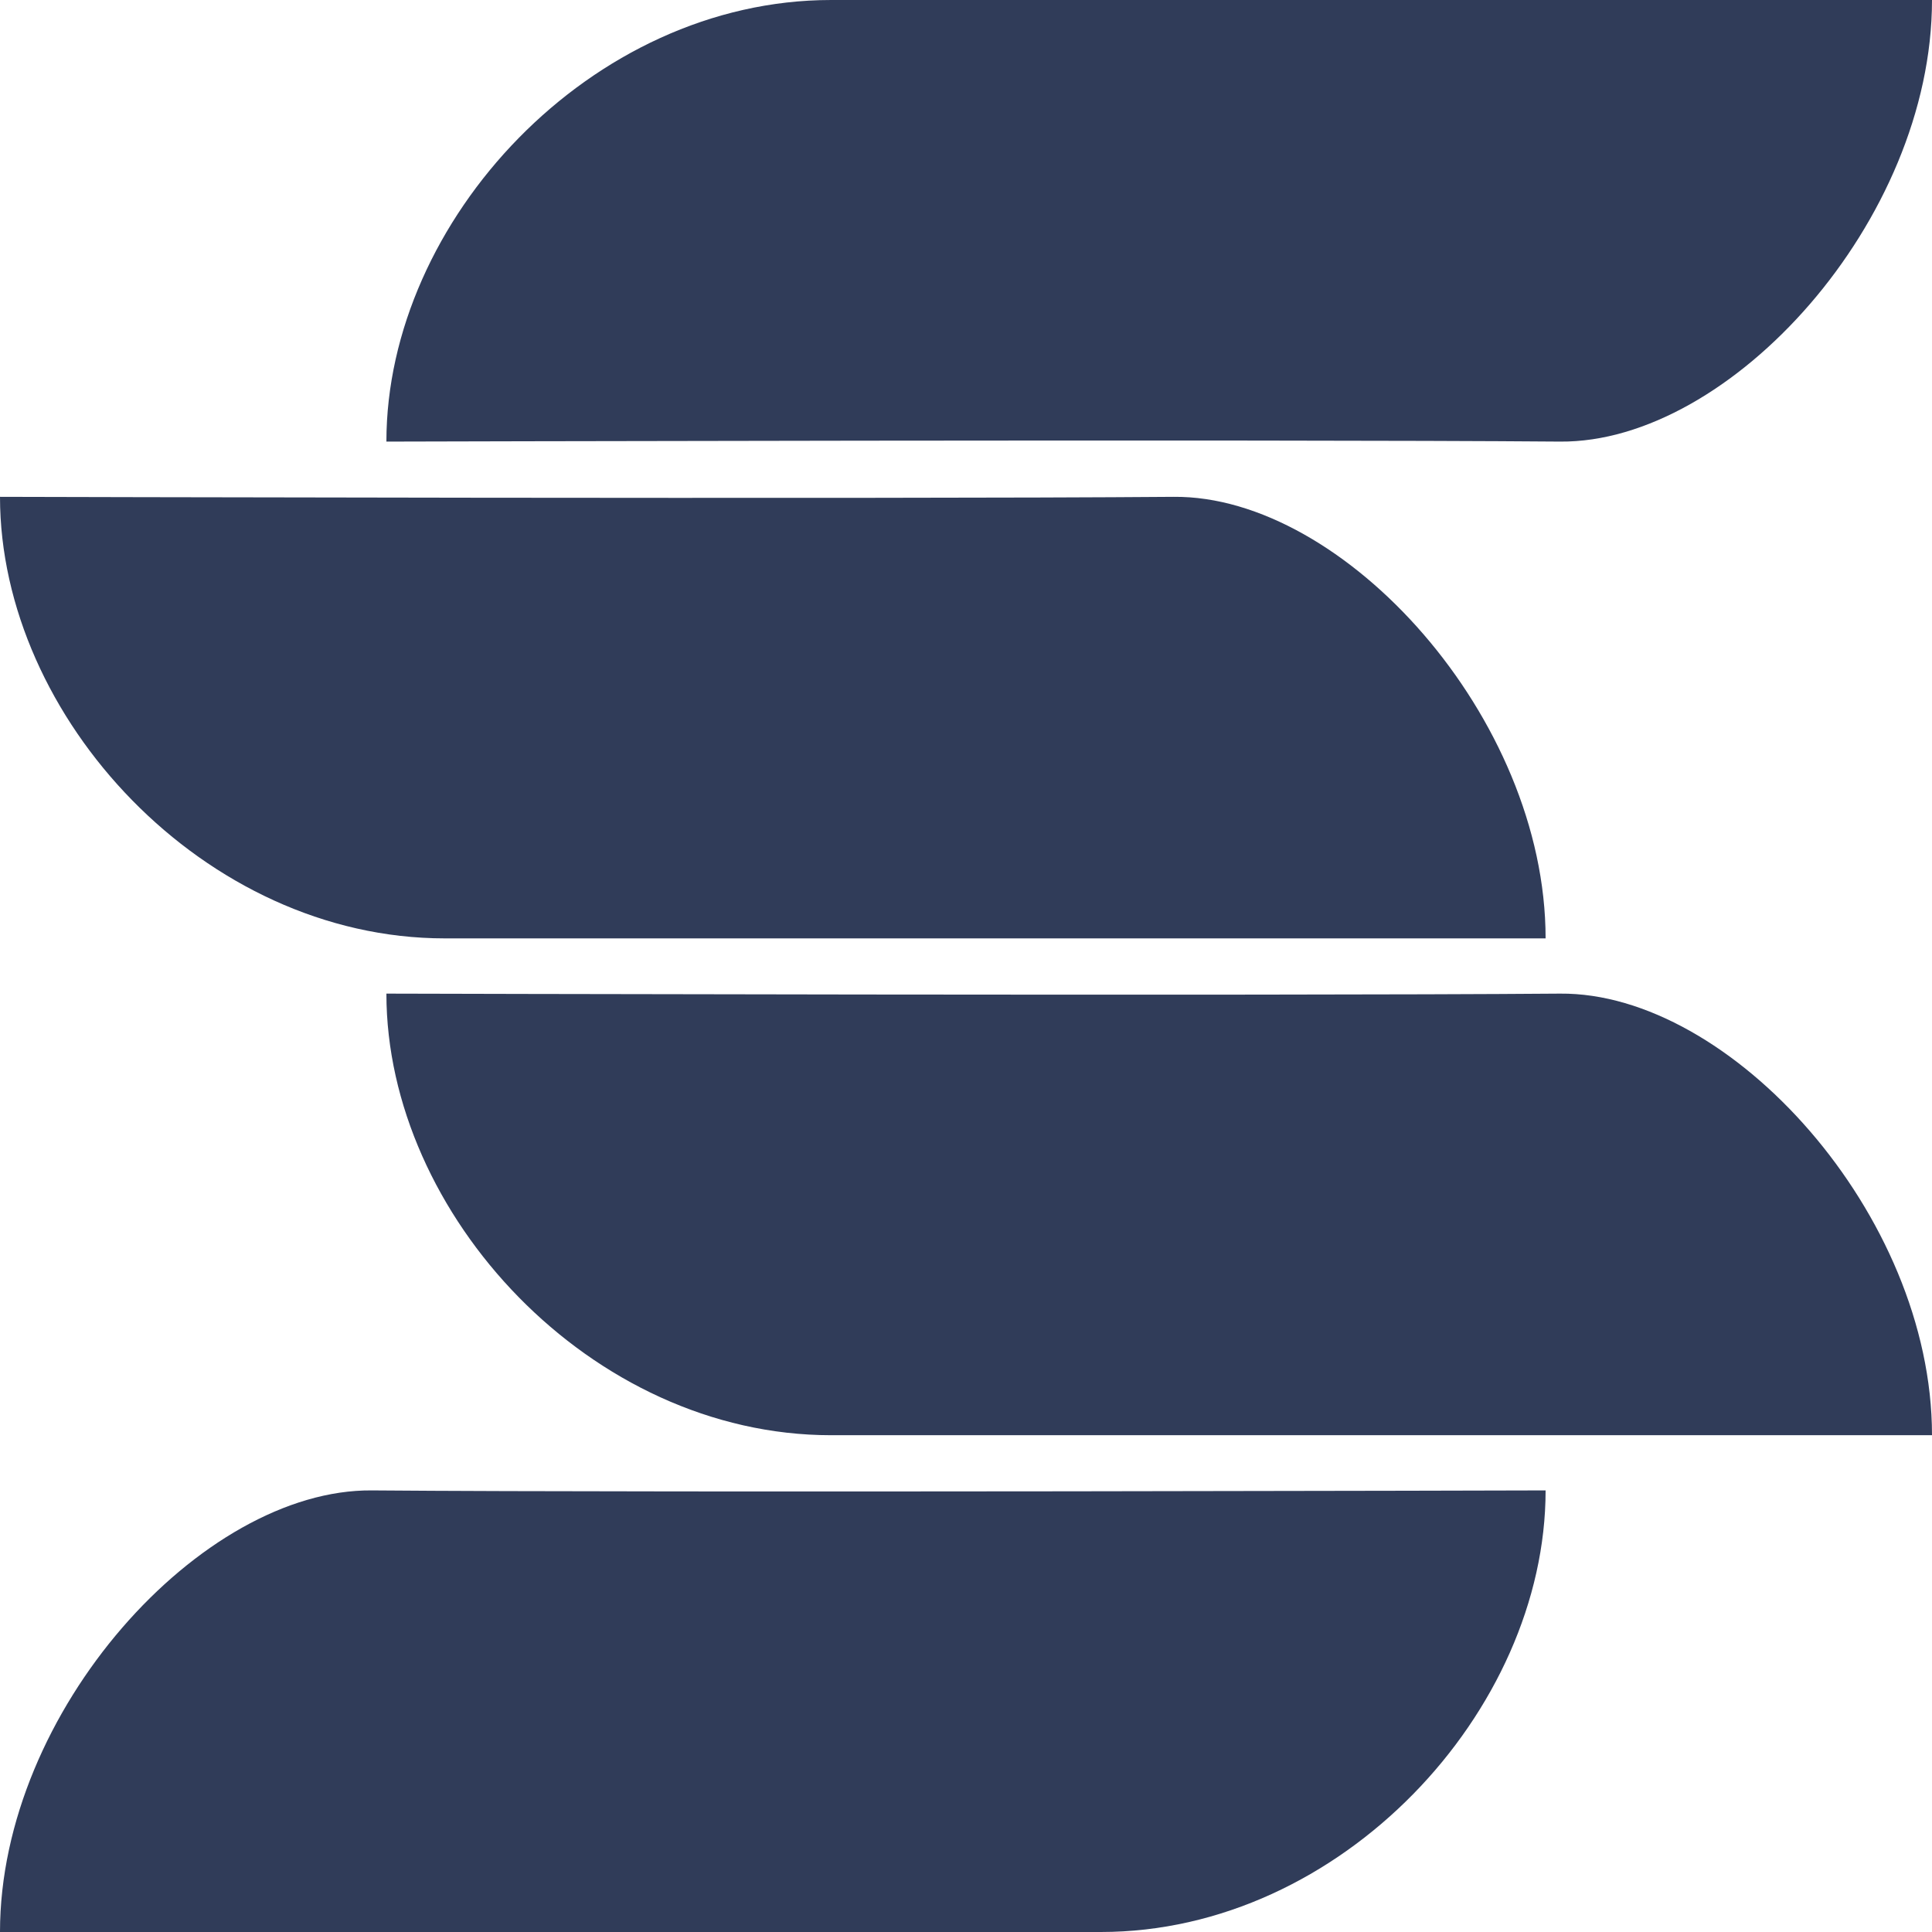
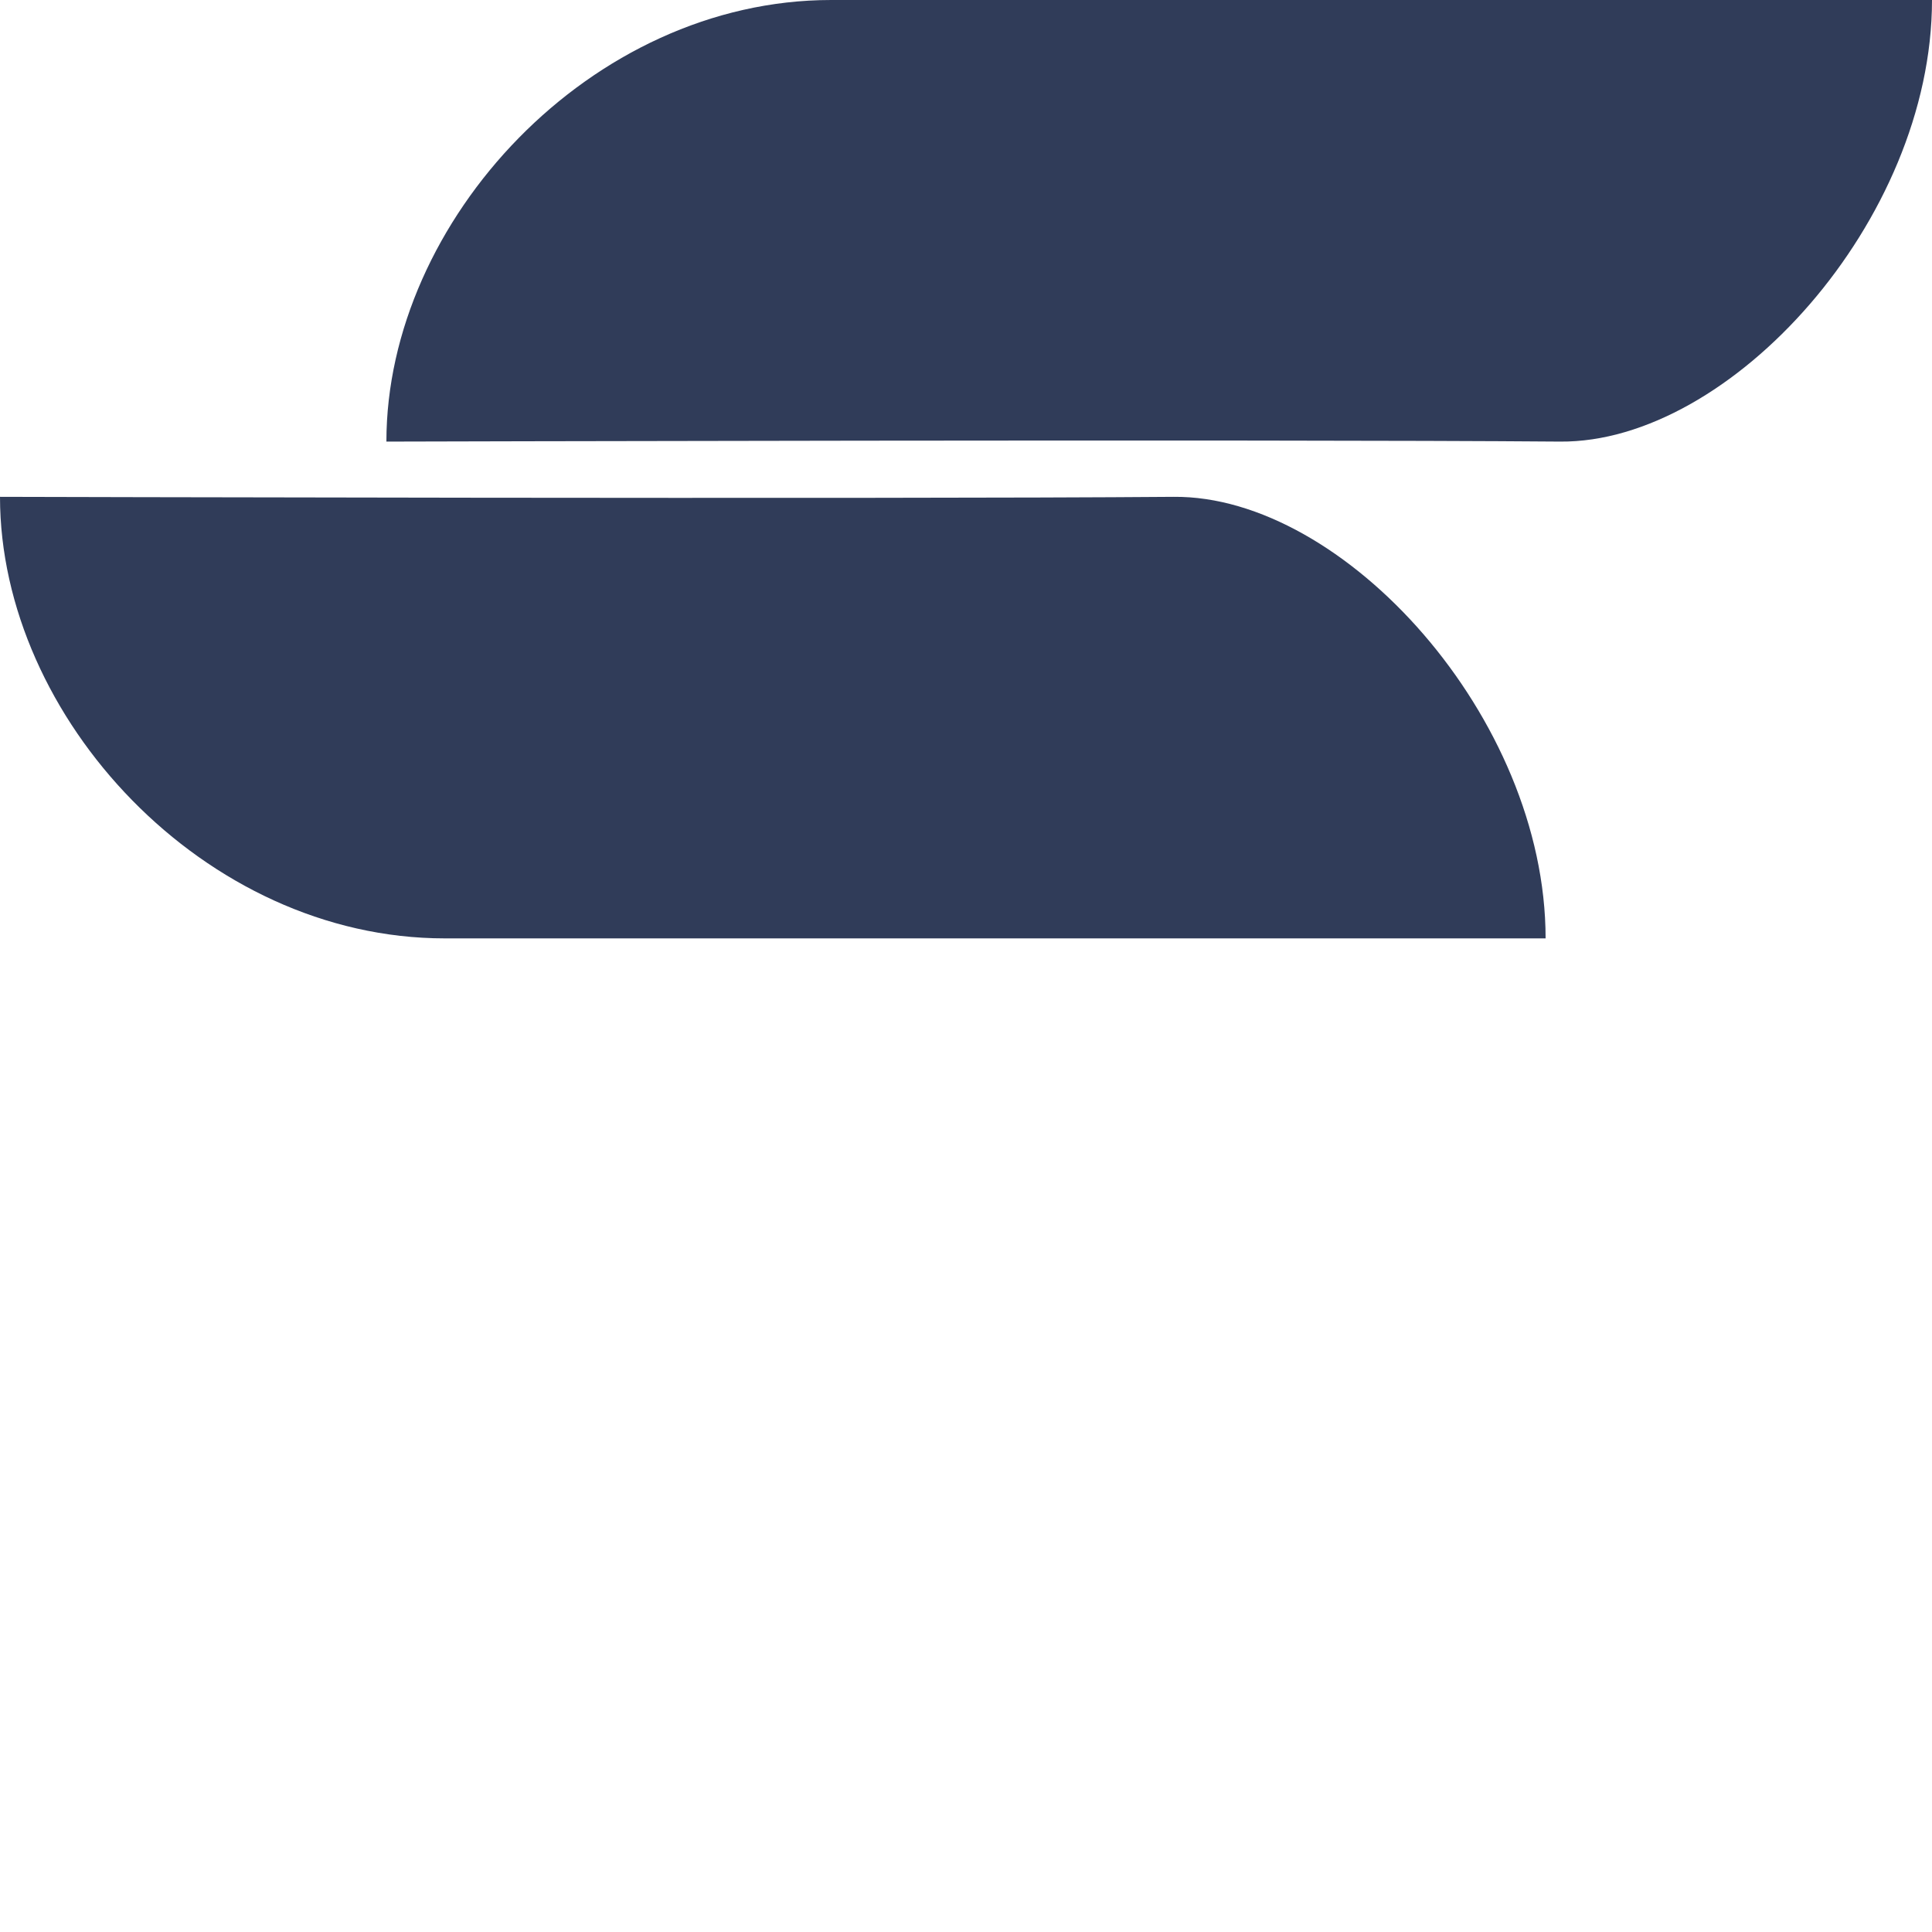
<svg xmlns="http://www.w3.org/2000/svg" width="44" height="44" viewBox="0 0 44 44" fill="none">
  <path d="M44 0C44 0 25.195 0 18.929 0C13.46 0 8.8 5.028 8.8 10.057C8.8 10.057 28.848 10.002 35.53 10.057C39.406 10.091 44 5.028 44 0Z" fill="#303C59" />
-   <path d="M44 32.686C44 32.686 25.195 32.686 18.929 32.686C13.46 32.686 8.8 27.657 8.8 22.629C8.8 22.629 28.848 22.683 35.53 22.629C39.406 22.595 44 27.657 44 32.686Z" fill="#303C59" />
-   <path d="M-5.10351e-05 44C-5.10351e-05 44 18.805 44 25.071 44C30.541 44 35.2 38.971 35.2 33.943C35.2 33.943 15.152 33.998 8.47 33.943C4.594 33.909 -5.10351e-05 38.971 -5.10351e-05 44Z" fill="#303C59" />
  <path d="M35.2 21.371C35.2 21.371 16.395 21.371 10.129 21.371C4.659 21.371 0 16.343 0 11.315C0 11.315 20.048 11.369 26.73 11.315C30.606 11.28 35.2 16.343 35.2 21.371Z" fill="#303C59" />
</svg>